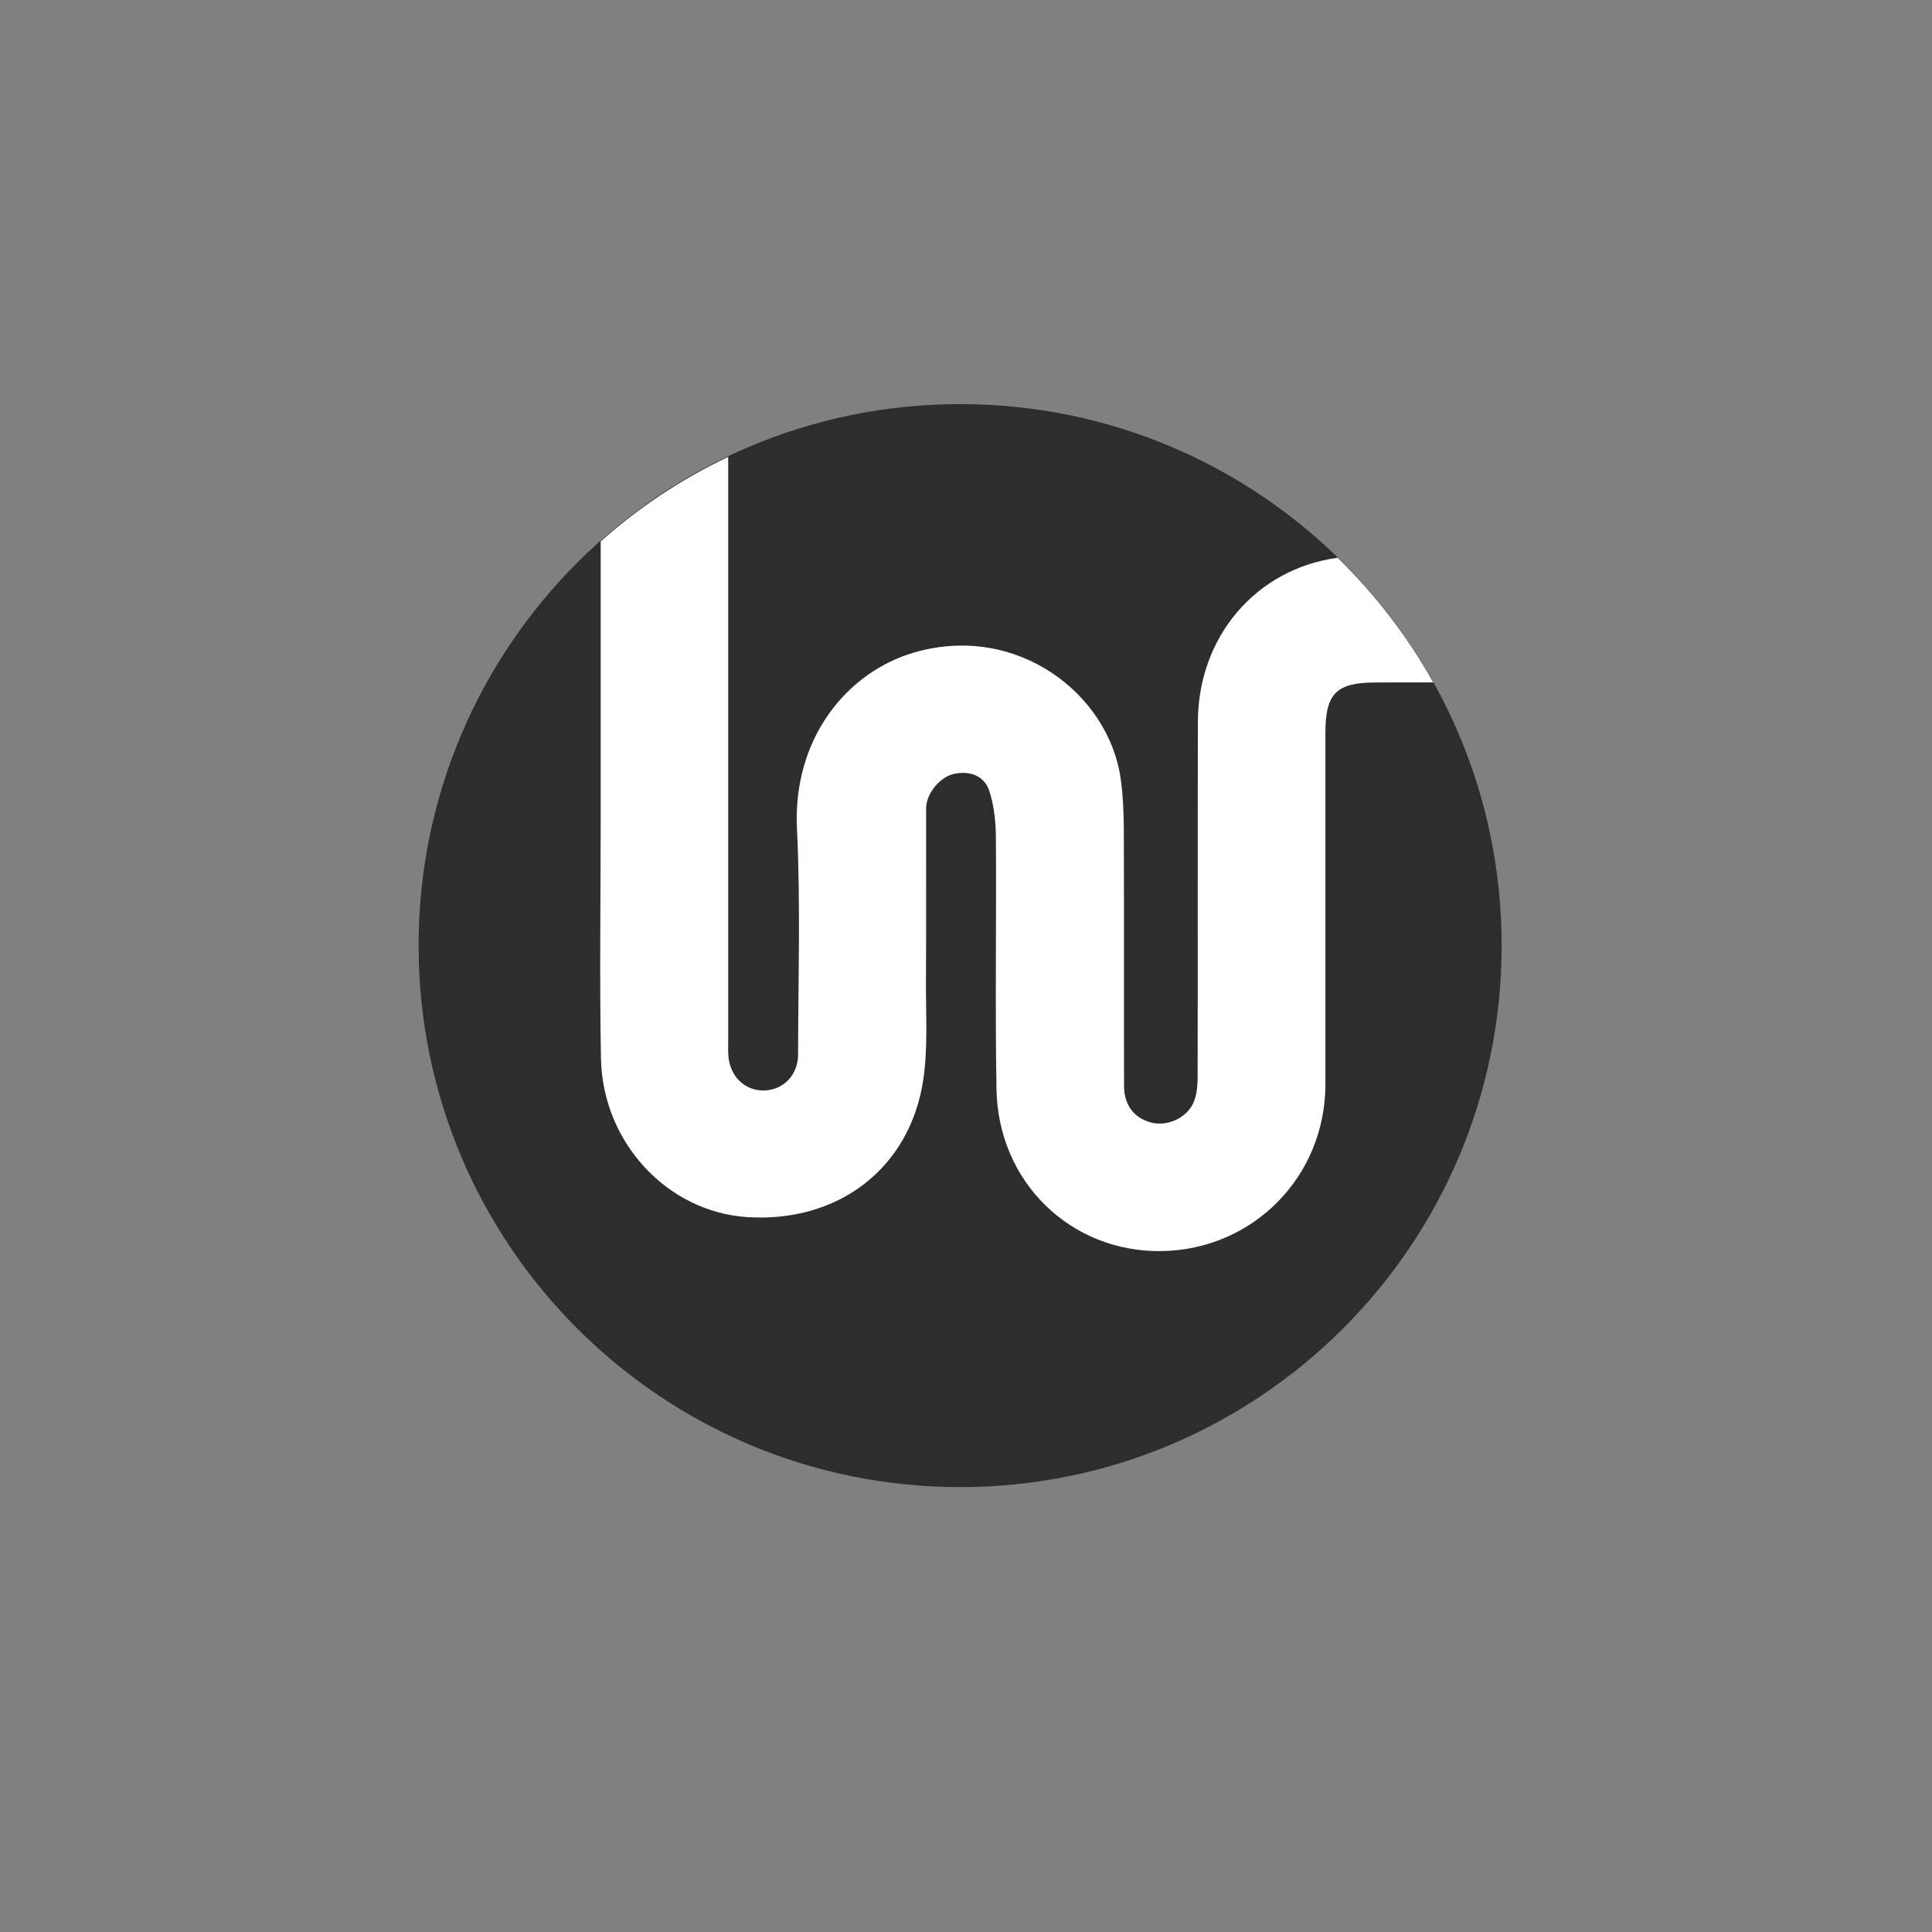
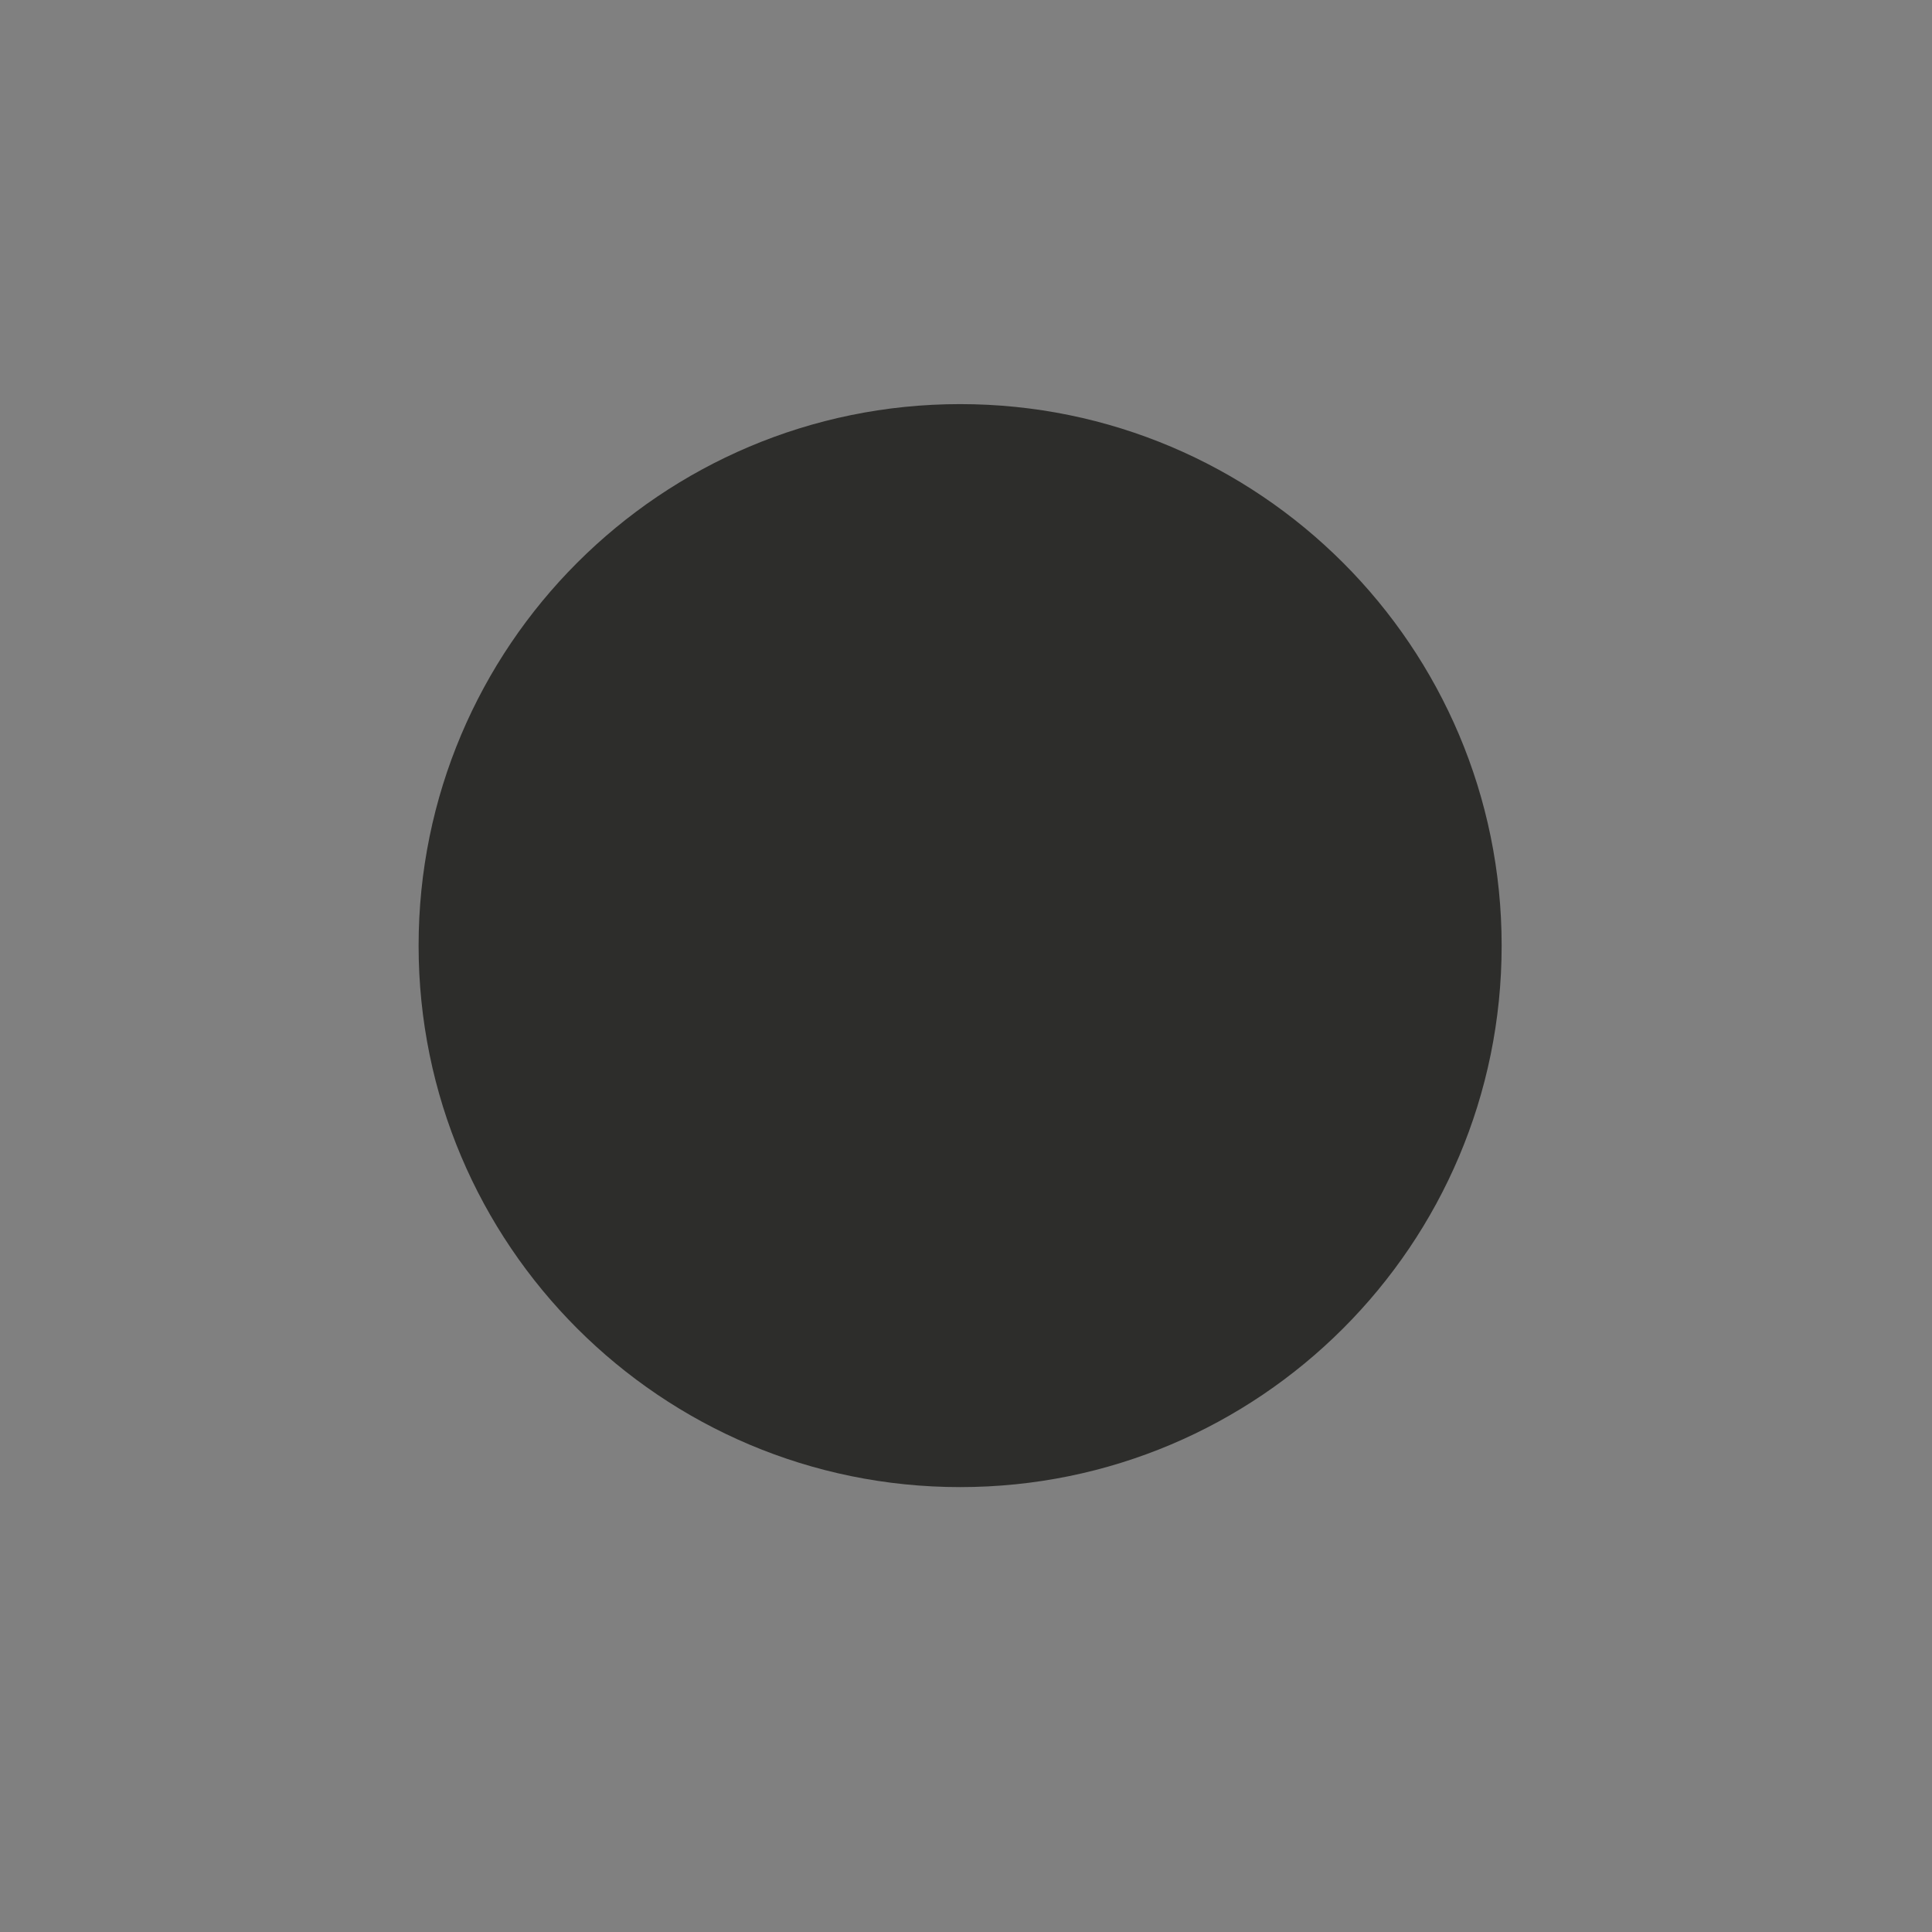
<svg xmlns="http://www.w3.org/2000/svg" version="1.1" baseProfile="tiny" id="Capa_1" x="0px" y="0px" viewBox="0 0 36 36" xml:space="preserve">
  <rect x="0" y="0" width="36" height="36" fill="#808080" stroke="none" />
  <path fill="#2D2D2B" d="M27.981,17.62c0,5.573-4.518,10.09-10.09,10.09C12.318,27.71,7.8,23.193,7.8,17.62  c0-5.573,4.518-10.09,10.091-10.09C23.463,7.53,27.981,12.047,27.981,17.62" />
-   <path fill="#FFFFFF" d="M11.193,15.18c0,1.513-0.023,3.027,0.005,4.54c0.029,1.573,1.241,2.862,2.724,2.959  c1.693,0.11,3.032-0.906,3.281-2.554c0.09-0.602,0.047-1.225,0.051-1.839c0.006-1.075,0-2.15,0.003-3.225  c0.001-0.27,0.254-0.585,0.523-0.642c0.289-0.061,0.558,0.033,0.651,0.311c0.095,0.28,0.124,0.592,0.126,0.89  c0.011,1.558-0.016,3.116,0.011,4.673c0.029,1.736,1.387,3.046,3.078,3.019c1.706-0.026,3.05-1.392,3.051-3.105  c0.001-2.182,0.001-4.365,0-6.547c-0.001-0.734,0.201-0.942,0.931-0.943c0.355-0.002,0.713-0.001,1.078-0.001  c-0.48-0.86-1.081-1.641-1.782-2.323c-1.528,0.21-2.597,1.477-2.603,3.05c-0.007,2.216,0,4.431-0.005,6.647  c-0.001,0.159-0.019,0.335-0.086,0.475c-0.139,0.283-0.496,0.427-0.781,0.352c-0.314-0.082-0.504-0.325-0.504-0.682  c-0.004-1.591,0.001-3.182-0.004-4.773c-0.002-0.316-0.014-0.634-0.058-0.946c-0.219-1.586-1.932-2.908-3.838-2.361  c-1.272,0.365-2.275,1.615-2.195,3.284c0.068,1.401,0.023,2.807,0.021,4.212c-0.001,0.38-0.273,0.657-0.628,0.668  c-0.366,0.011-0.65-0.267-0.672-0.662c-0.005-0.088-0.002-0.176-0.002-0.264c0-1.942,0-3.883,0-5.825V8.513  c-0.868,0.412-1.666,0.943-2.376,1.574V15.18z" />
  <g>
</g>
  <g>
</g>
  <g>
</g>
  <g>
</g>
  <g>
</g>
  <g>
</g>
  <g>
</g>
  <g>
</g>
  <g>
</g>
  <g>
</g>
  <g>
</g>
  <g>
</g>
  <g>
</g>
  <g>
</g>
  <g>
</g>
</svg>